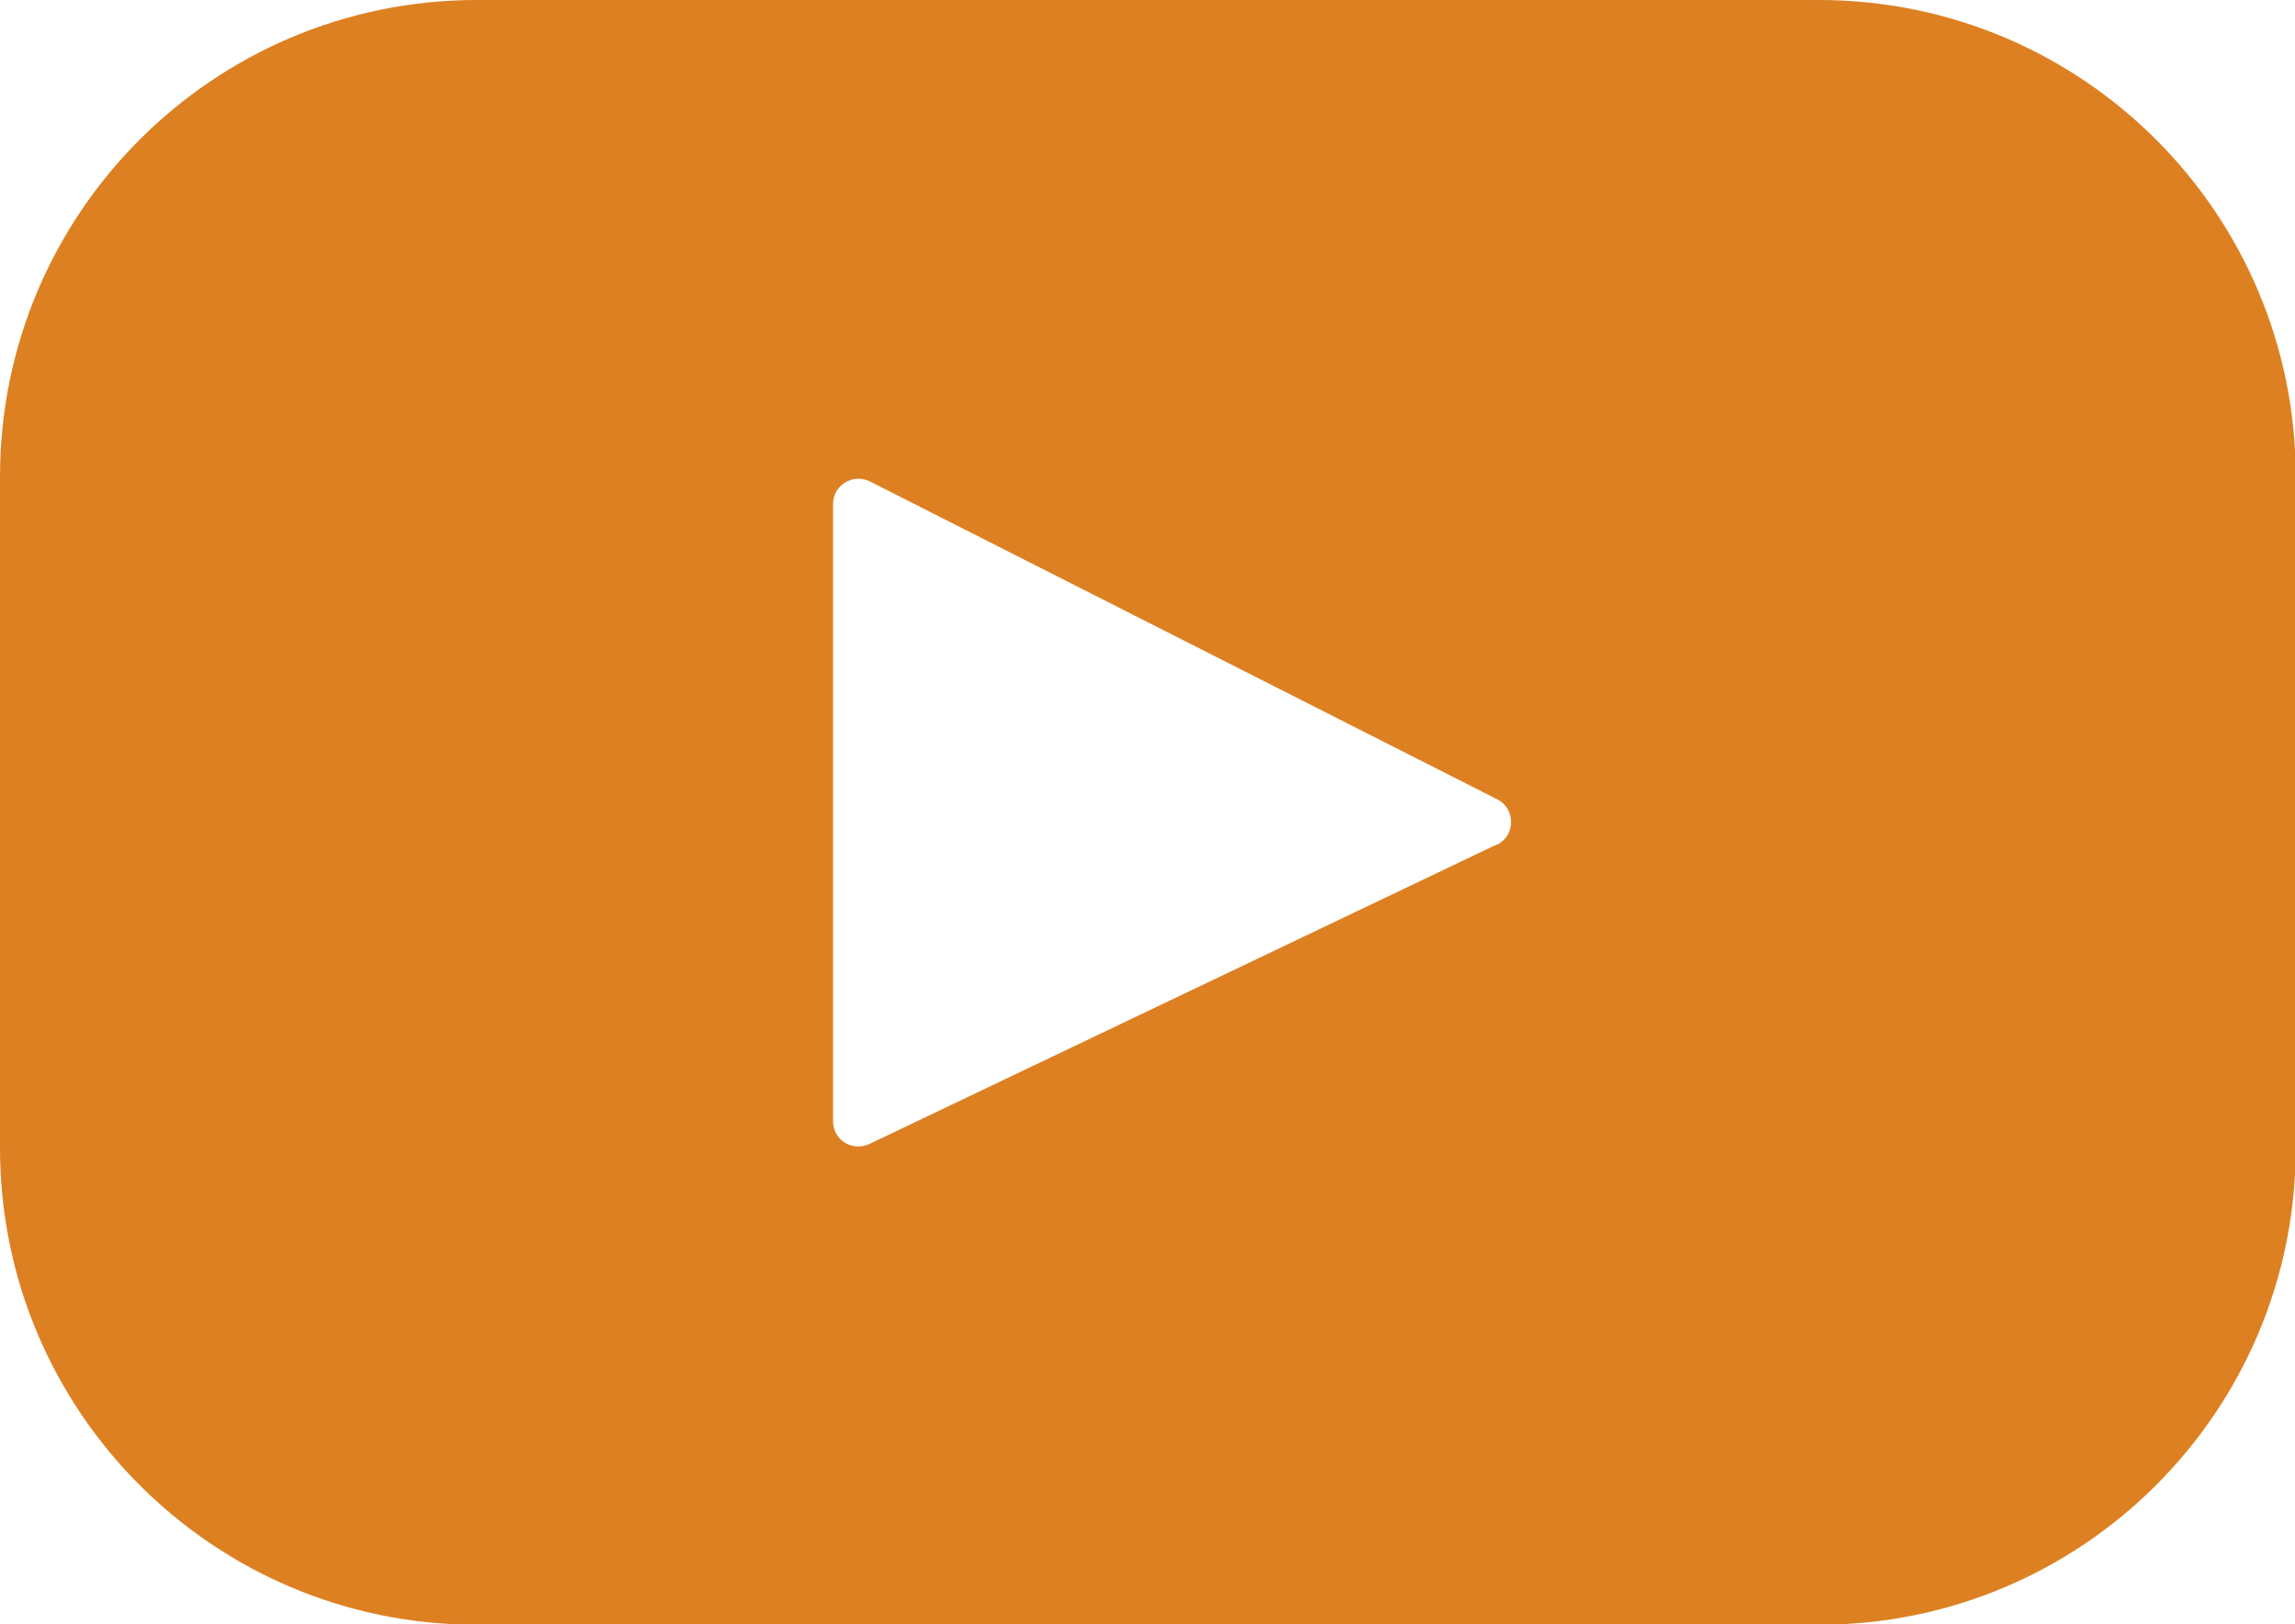
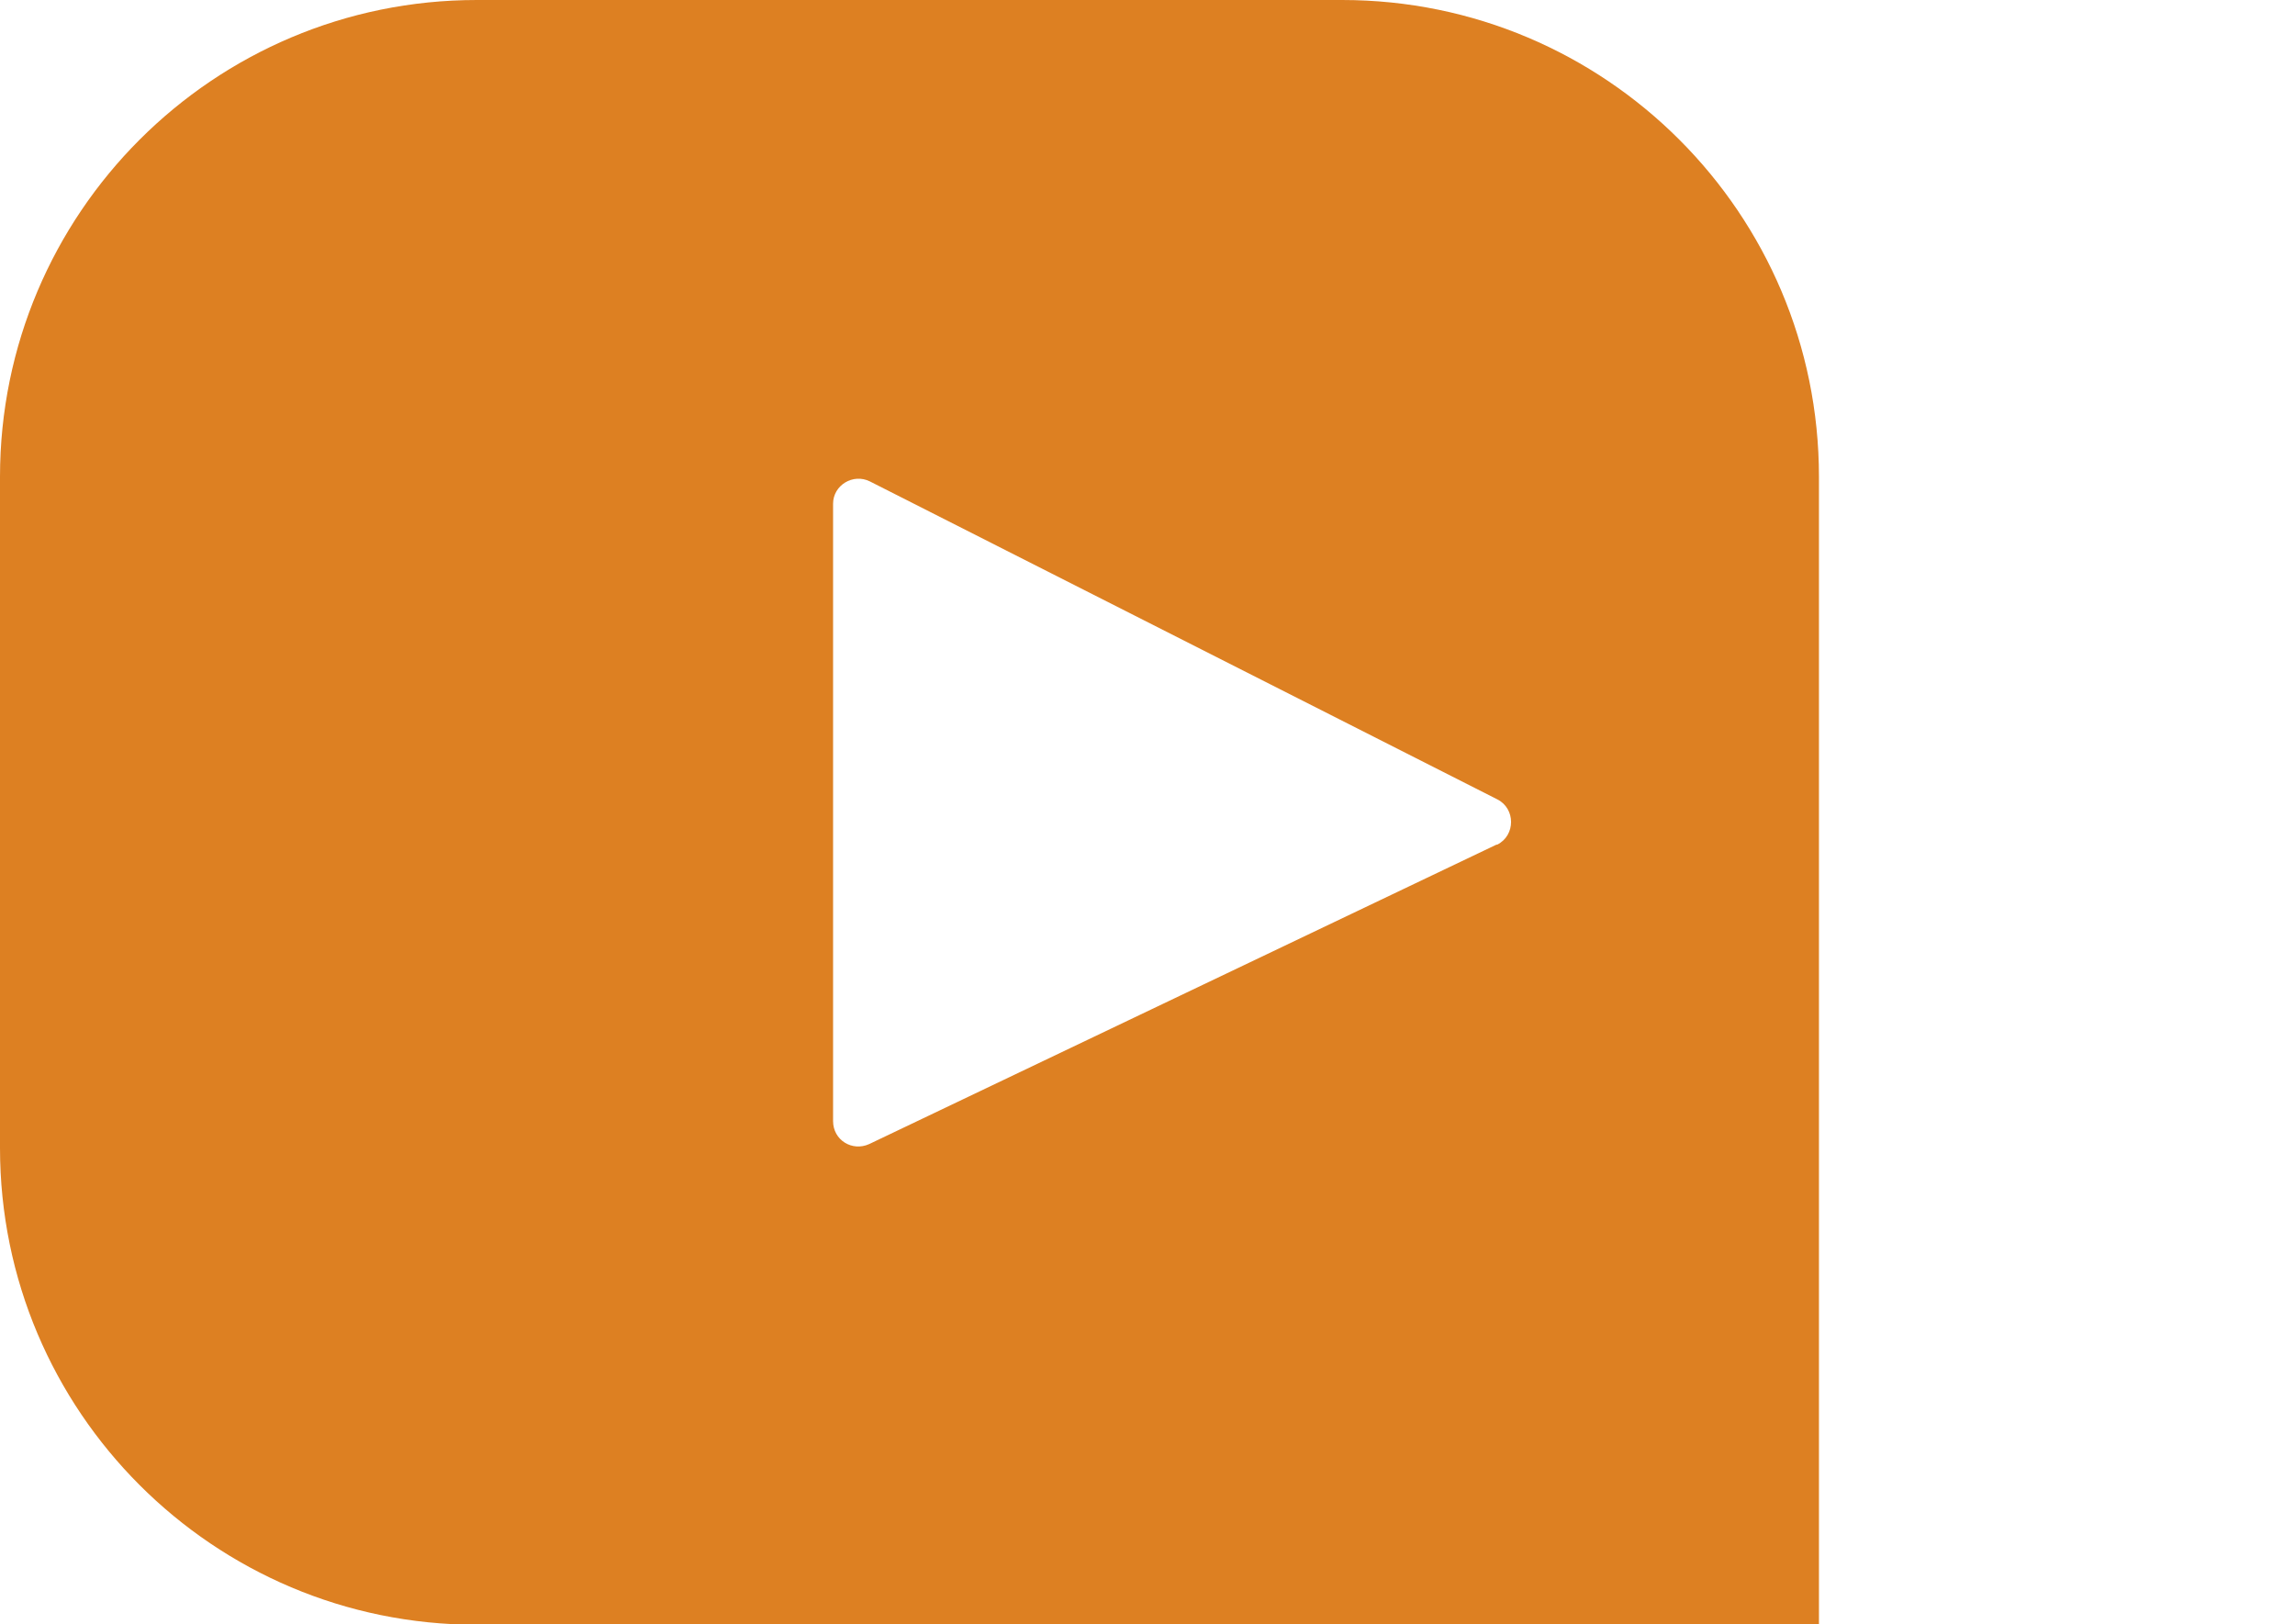
<svg xmlns="http://www.w3.org/2000/svg" id="Layer_2" viewBox="0 0 29.89 21.15">
  <defs>
    <style>.cls-1{fill:#dd8022;}</style>
  </defs>
  <g id="Layer_2-2">
-     <path class="cls-1" d="M23.68,0H6.21C2.78,0,0,2.78,0,6.21v8.74c0,3.43,2.78,6.21,6.21,6.21h17.48c3.43,0,6.21-2.78,6.21-6.21V6.21c0-3.43-2.78-6.21-6.21-6.21ZM19.49,11l-8.17,3.9c-.22.1-.47-.05-.47-.3V6.56c0-.24.26-.4.48-.29l8.17,4.14c.24.12.24.47,0,.59Z" />
+     <path class="cls-1" d="M23.68,0H6.21C2.78,0,0,2.78,0,6.21v8.74c0,3.43,2.78,6.21,6.21,6.21h17.48V6.21c0-3.43-2.78-6.21-6.21-6.21ZM19.49,11l-8.17,3.9c-.22.1-.47-.05-.47-.3V6.56c0-.24.26-.4.48-.29l8.17,4.14c.24.12.24.47,0,.59Z" />
  </g>
</svg>